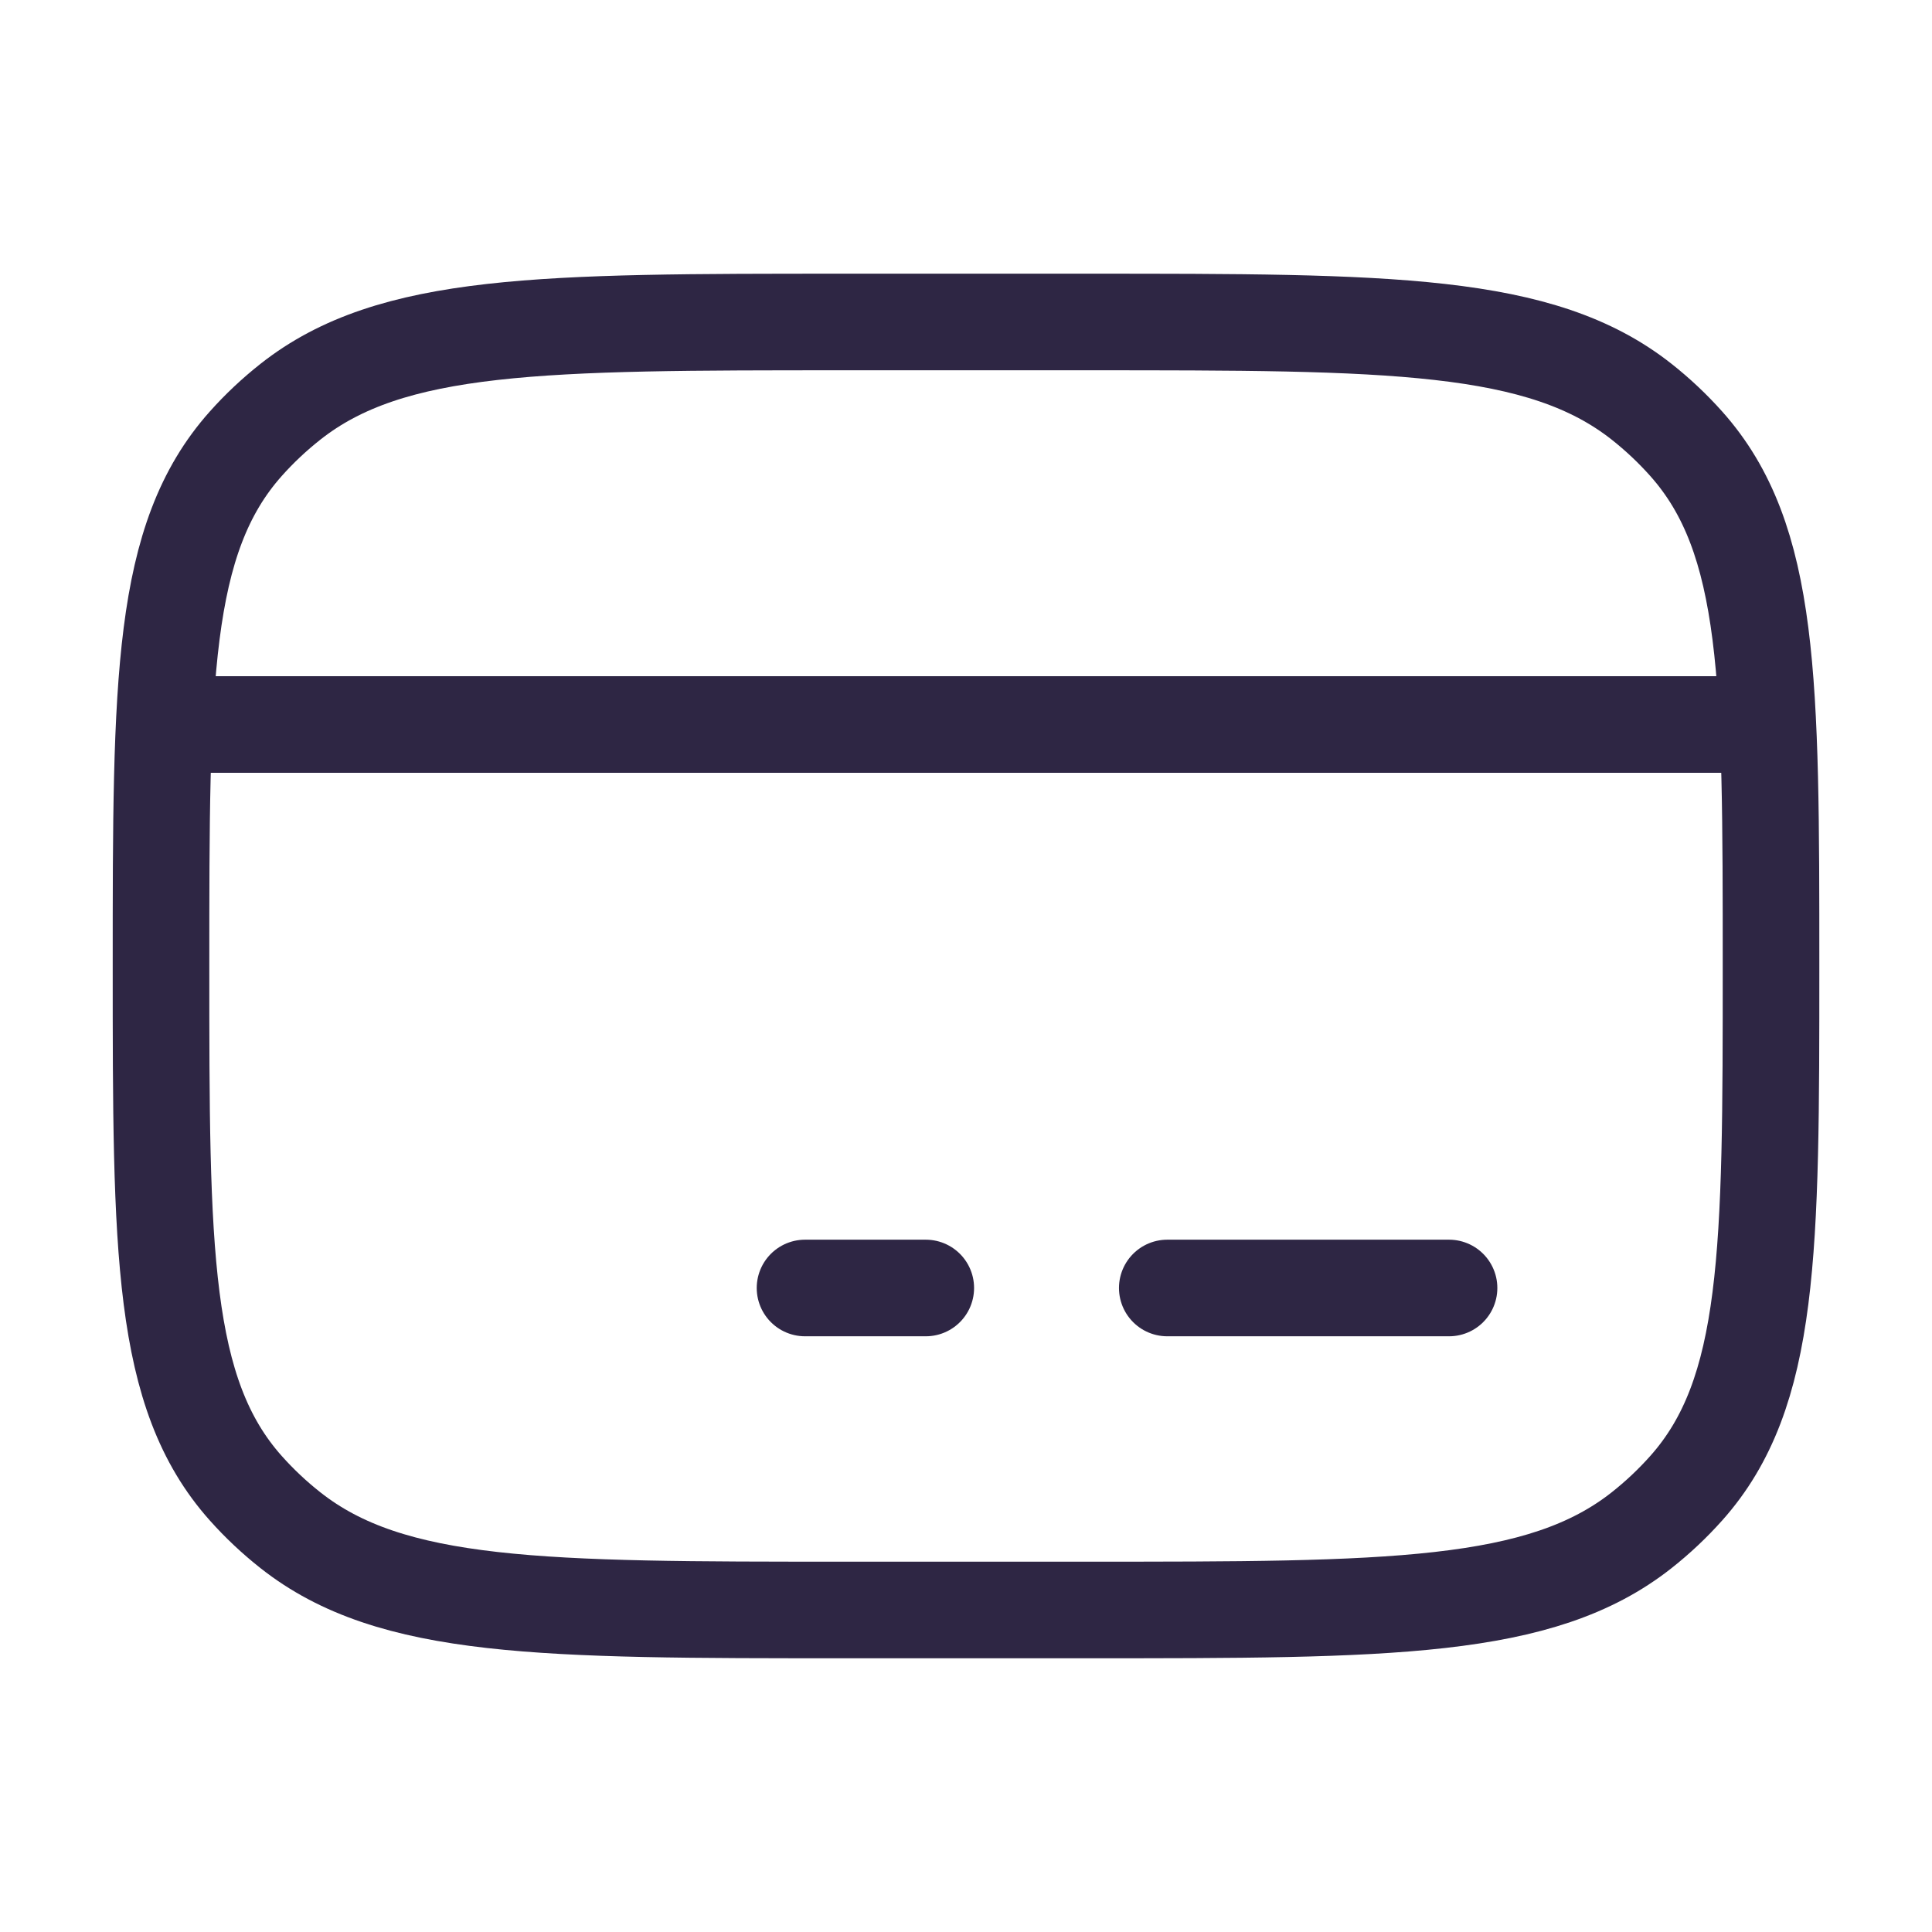
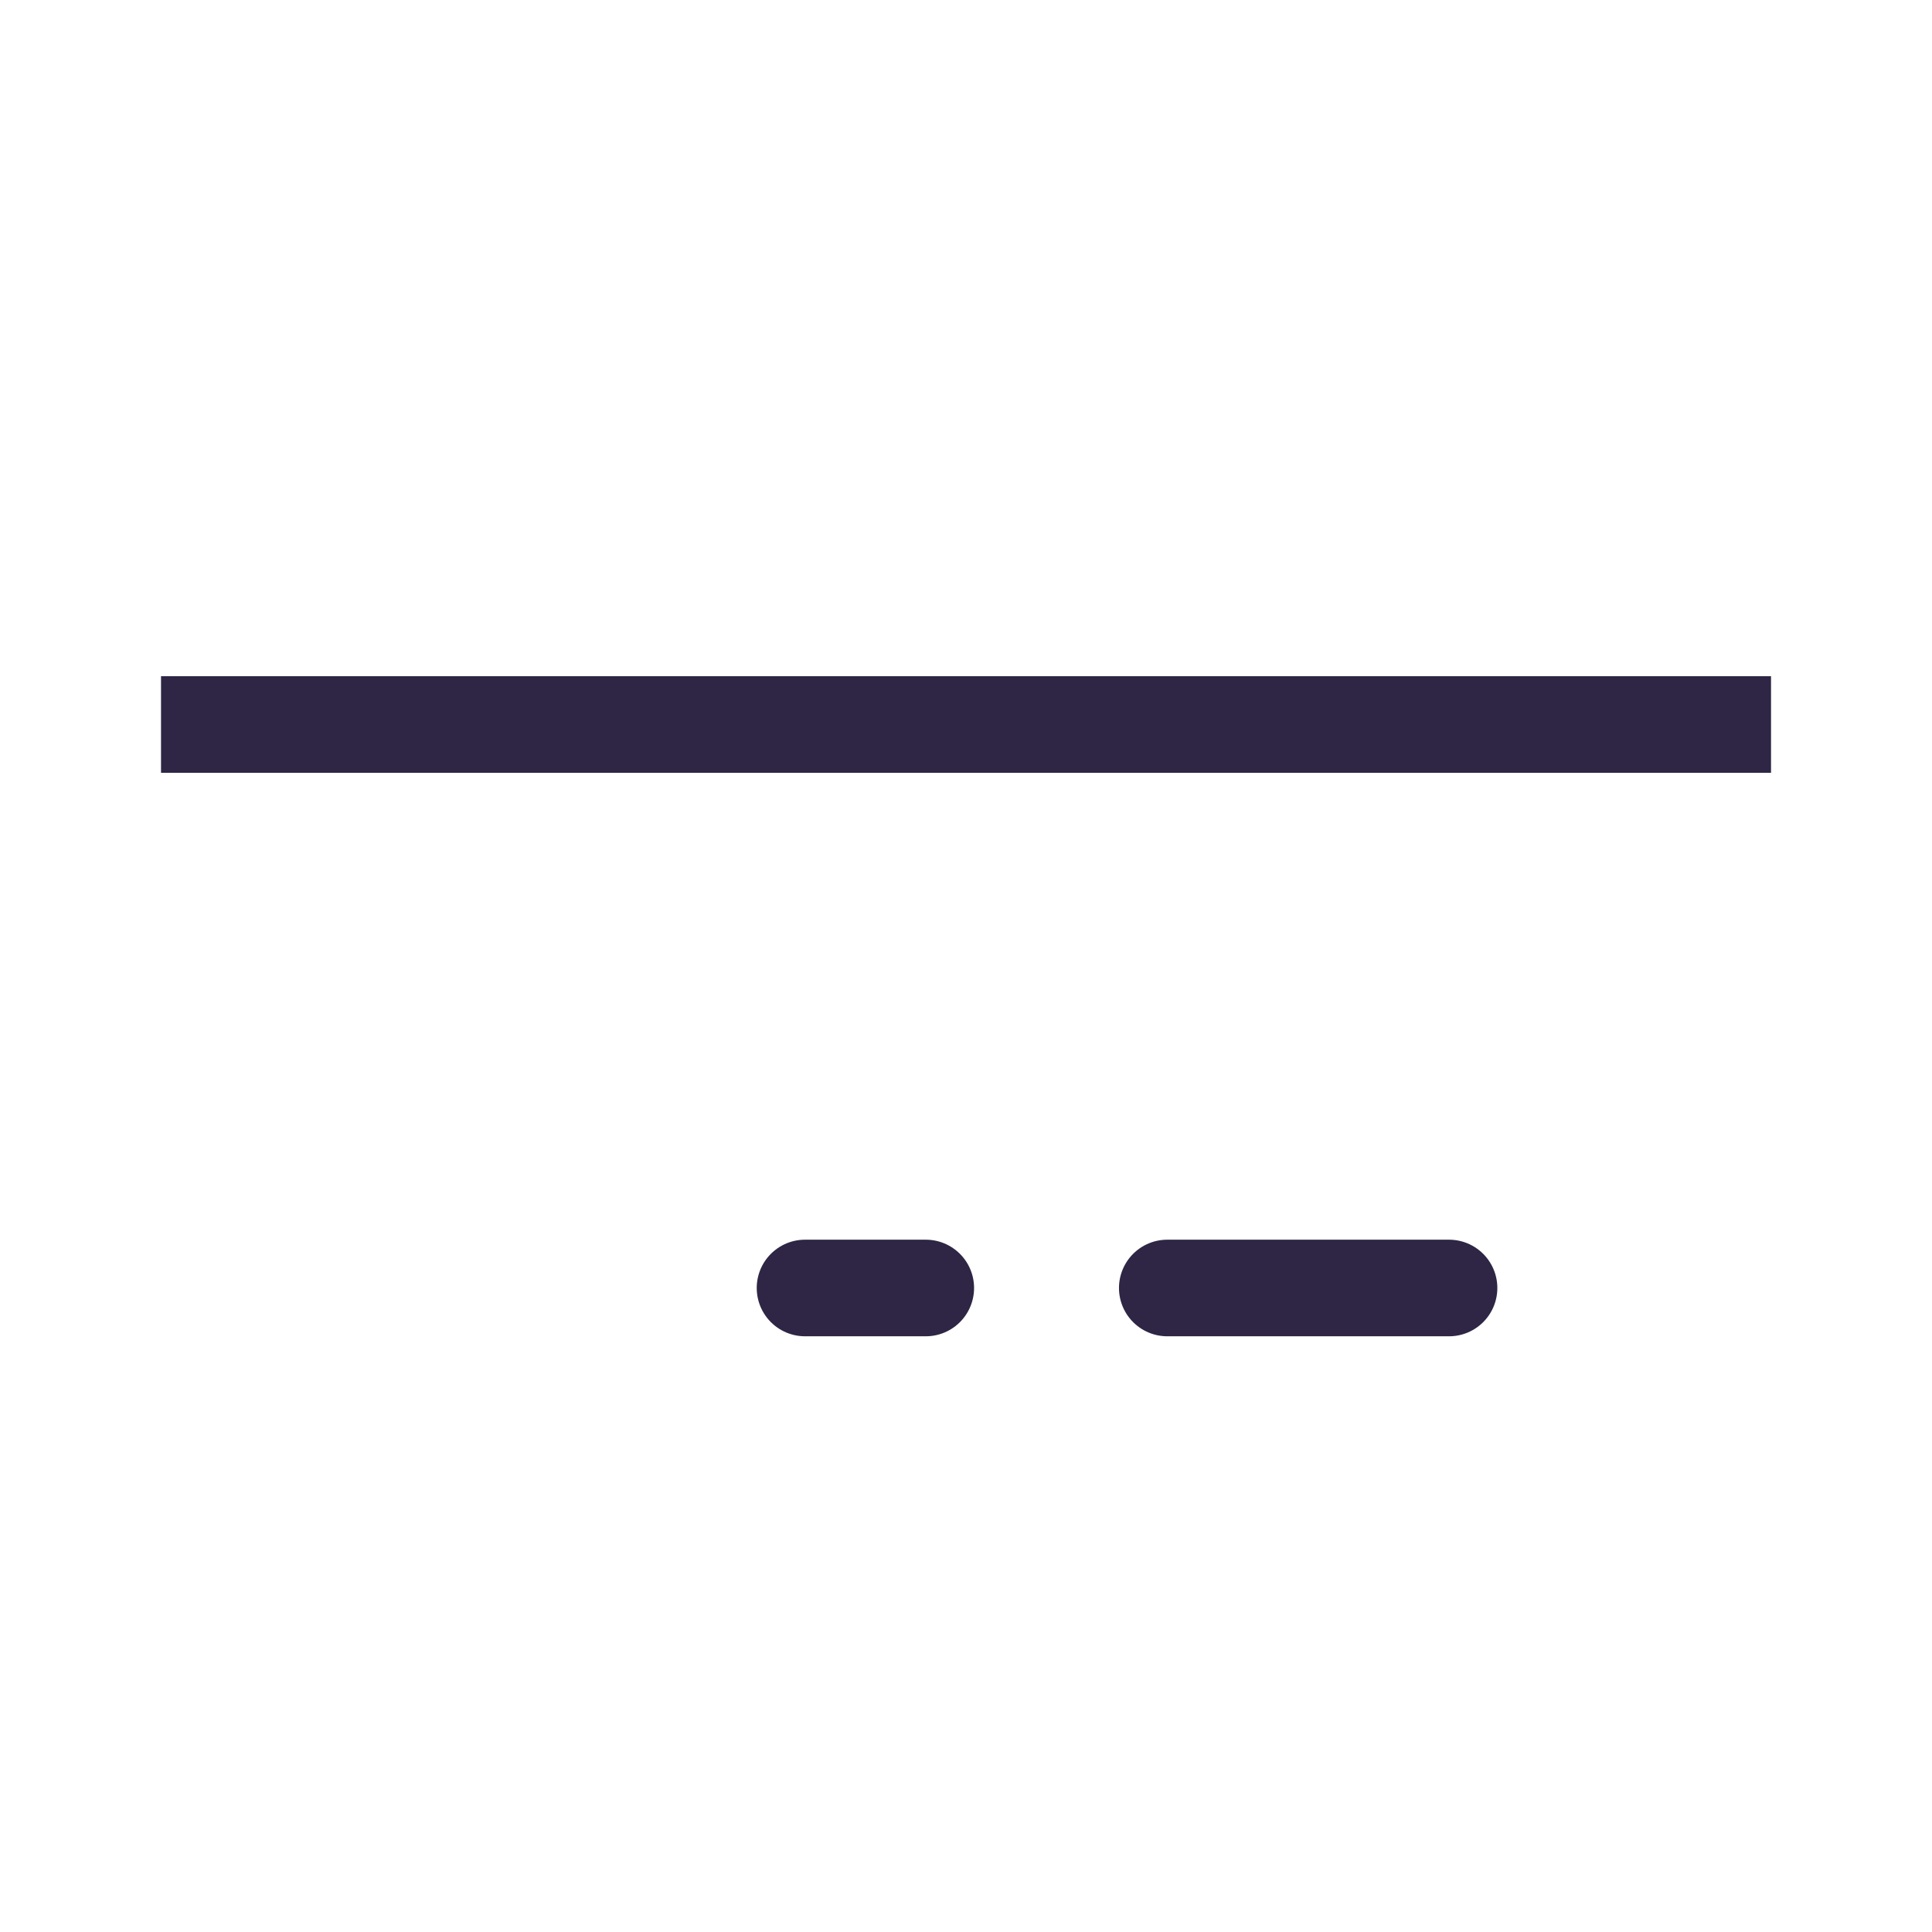
<svg xmlns="http://www.w3.org/2000/svg" width="50" height="50" viewBox="0 0 50 50" fill="none">
-   <path d="M4.167 25C4.167 17.63 4.167 13.945 6.36 11.485C6.711 11.091 7.098 10.727 7.516 10.397C10.13 8.333 14.045 8.333 21.875 8.333H28.125C35.956 8.333 39.871 8.333 42.485 10.397C42.903 10.727 43.289 11.091 43.64 11.485C45.834 13.945 45.834 17.63 45.834 25C45.834 32.369 45.834 36.054 43.64 38.514C43.289 38.908 42.903 39.272 42.485 39.602C39.871 41.666 35.956 41.666 28.125 41.666H21.875C14.045 41.666 10.13 41.666 7.516 39.602C7.098 39.272 6.711 38.908 6.36 38.514C4.167 36.054 4.167 32.369 4.167 25Z" stroke="#2E2644" stroke-width="2.5" stroke-linecap="round" stroke-linejoin="round" />
  <path d="M20.834 33.333H23.959" stroke="#2E2644" stroke-width="2.5" stroke-miterlimit="10" stroke-linecap="round" stroke-linejoin="round" />
  <path d="M30.209 33.333L37.501 33.333" stroke="#2E2644" stroke-width="2.5" stroke-miterlimit="10" stroke-linecap="round" stroke-linejoin="round" />
  <path d="M4.167 18.75H45.834" stroke="#2E2644" stroke-width="2.5" stroke-linejoin="round" />
</svg>